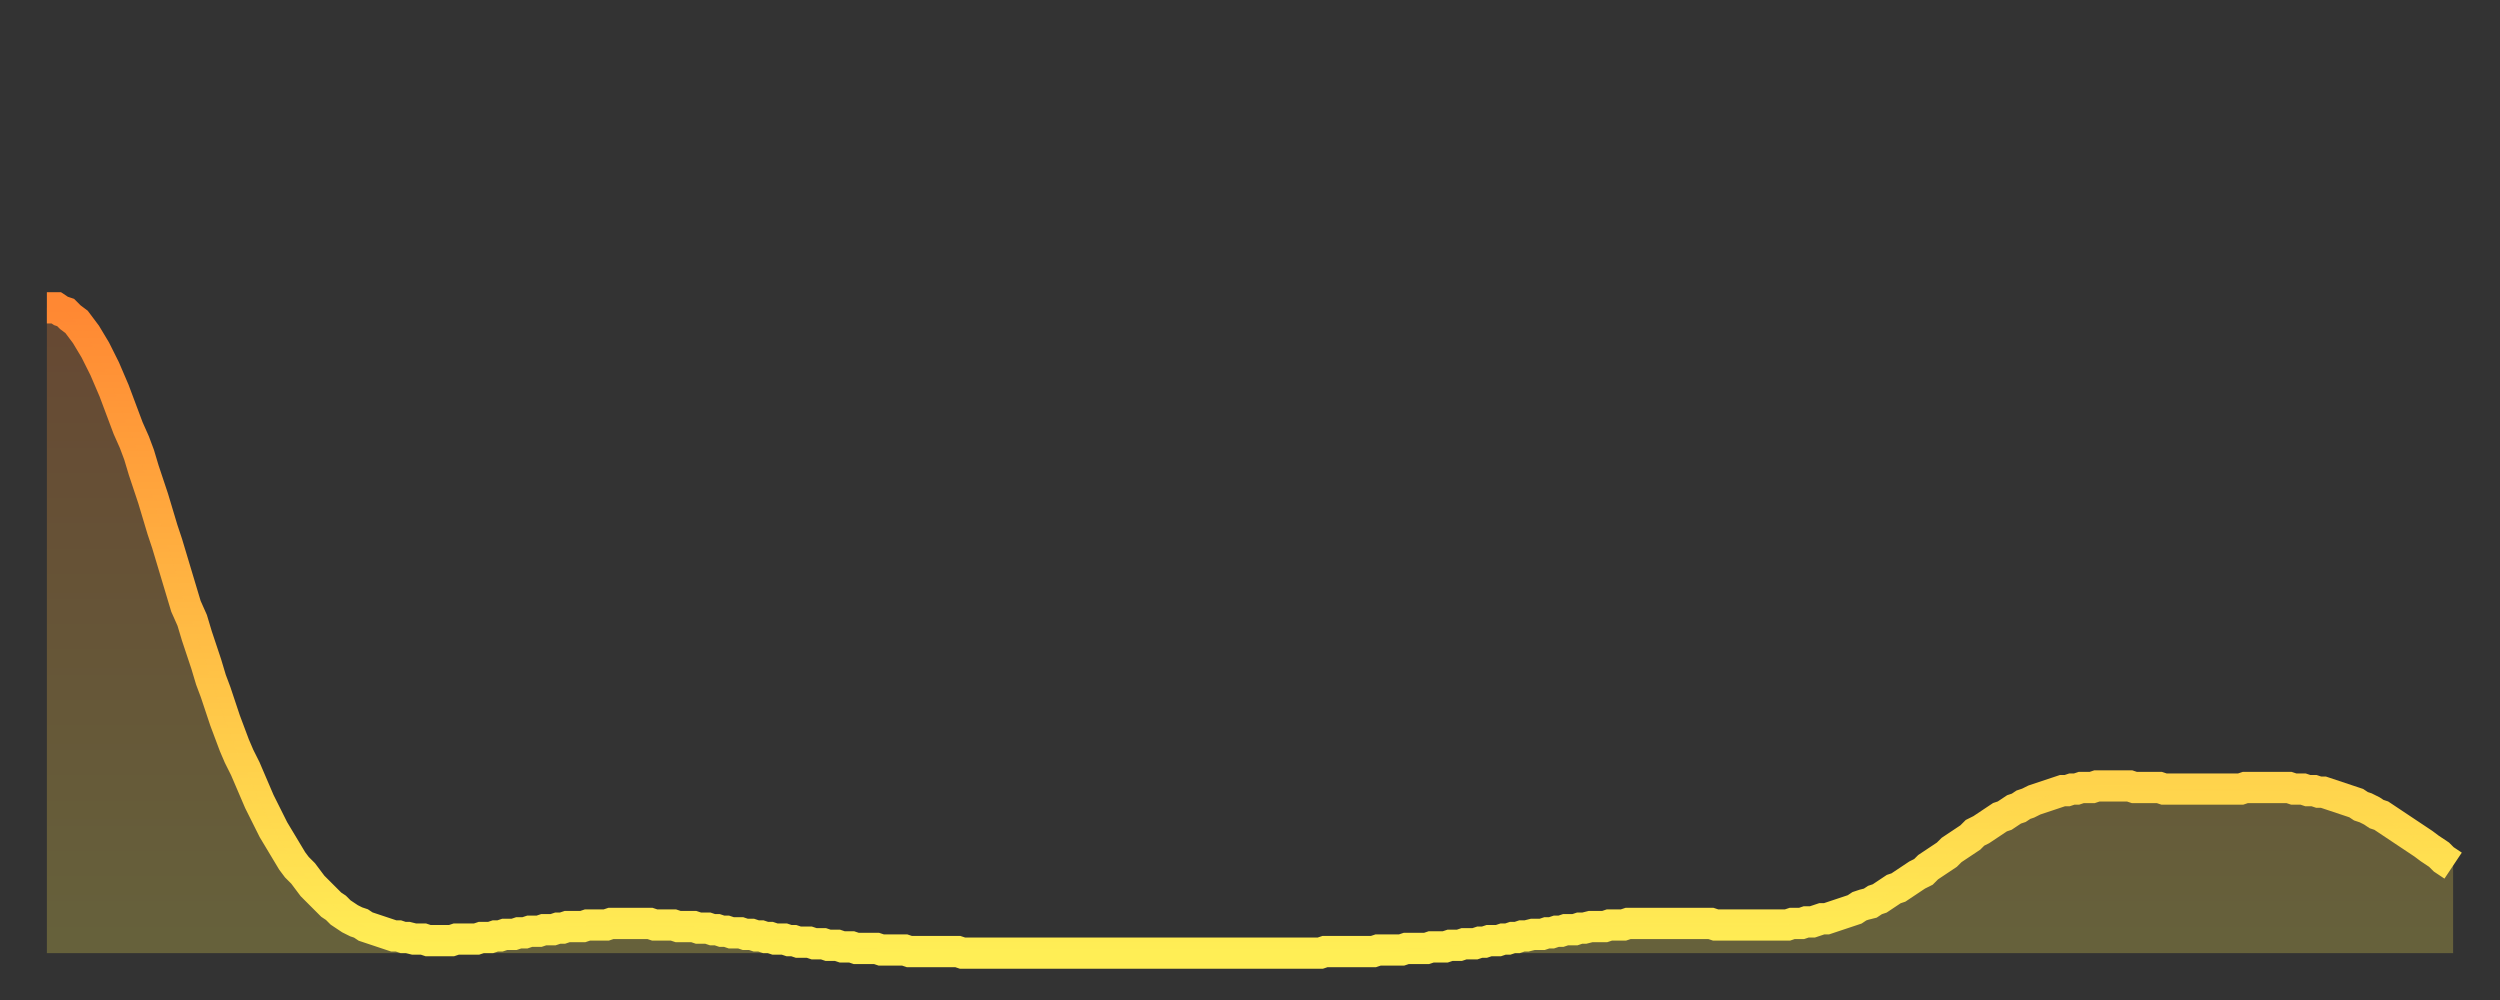
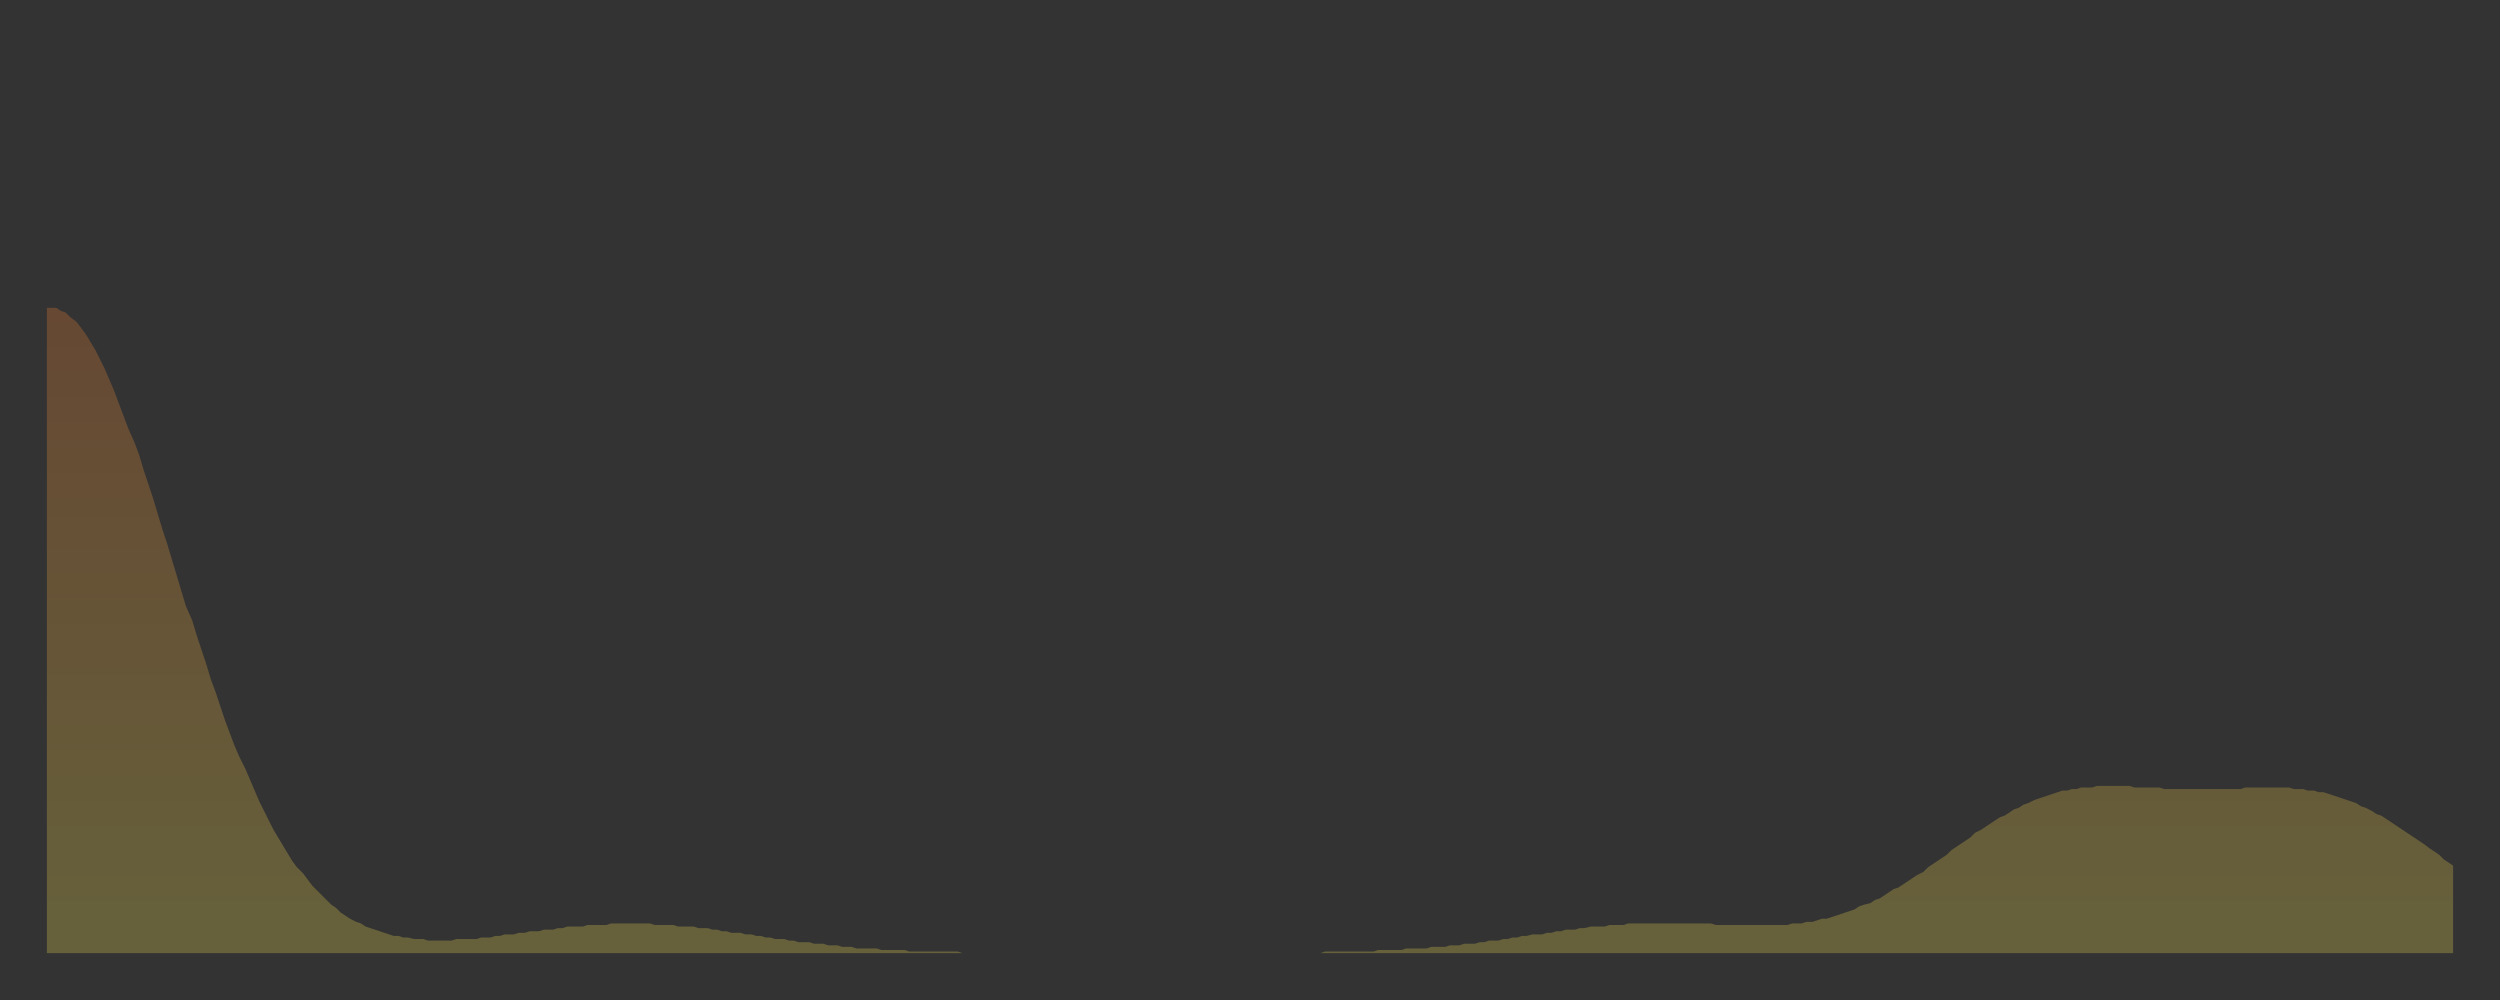
<svg xmlns="http://www.w3.org/2000/svg" baseProfile="full" height="64" version="1.1" width="160">
  <rect width="100%" height="100%" fill="#333333" stroke="none" />
  <defs>
    <linearGradient id="id477506" x1="0" x2="0" y1="0" y2="1">
      <stop offset="0%" stop-color="#ff8833" />
      <stop offset="50%" stop-color="#ffbb44" />
      <stop offset="100%" stop-color="#ffee55" />
    </linearGradient>
  </defs>
  <g transform="translate(3,3)">
    <g>
-       <path d="M 0.0 16.7 0.3 16.7 0.6 16.7 0.9 16.9 1.2 17.0 1.5 17.3 1.9 17.6 2.2 18.0 2.5 18.4 2.8 18.9 3.1 19.4 3.4 20.0 3.7 20.6 4.0 21.3 4.3 22.0 4.6 22.8 4.9 23.6 5.2 24.4 5.6 25.3 5.9 26.1 6.2 27.1 6.5 28.0 6.8 28.9 7.1 29.9 7.4 30.9 7.7 31.8 8.0 32.8 8.3 33.8 8.6 34.8 8.9 35.8 9.3 36.7 9.6 37.7 9.9 38.6 10.2 39.5 10.5 40.5 10.8 41.3 11.1 42.2 11.4 43.1 11.7 43.9 12.0 44.7 12.3 45.4 12.7 46.2 13.0 46.9 13.3 47.6 13.6 48.3 13.9 48.9 14.2 49.5 14.5 50.1 14.8 50.6 15.1 51.1 15.4 51.6 15.7 52.1 16.0 52.5 16.4 52.9 16.7 53.3 17.0 53.7 17.3 54.0 17.6 54.3 17.9 54.6 18.2 54.9 18.5 55.1 18.8 55.4 19.1 55.6 19.4 55.8 19.8 56.0 20.1 56.1 20.4 56.3 20.7 56.4 21.0 56.5 21.3 56.6 21.6 56.7 21.9 56.8 22.2 56.9 22.5 56.9 22.8 57.0 23.1 57.0 23.5 57.1 23.8 57.1 24.1 57.1 24.4 57.2 24.7 57.2 25.0 57.2 25.3 57.2 25.6 57.2 25.9 57.2 26.2 57.1 26.5 57.1 26.8 57.1 27.2 57.1 27.5 57.1 27.8 57.0 28.1 57.0 28.4 57.0 28.7 56.9 29.0 56.9 29.3 56.8 29.6 56.8 29.9 56.8 30.2 56.7 30.6 56.7 30.9 56.6 31.2 56.6 31.5 56.6 31.8 56.5 32.1 56.5 32.4 56.5 32.7 56.4 33.0 56.4 33.3 56.3 33.6 56.3 33.9 56.3 34.3 56.3 34.6 56.2 34.9 56.2 35.2 56.2 35.5 56.2 35.8 56.2 36.1 56.1 36.4 56.1 36.7 56.1 37.0 56.1 37.3 56.1 37.7 56.1 38.0 56.1 38.3 56.1 38.6 56.1 38.9 56.2 39.2 56.2 39.5 56.2 39.8 56.2 40.1 56.2 40.4 56.3 40.7 56.3 41.0 56.3 41.4 56.3 41.7 56.4 42.0 56.4 42.3 56.4 42.6 56.5 42.9 56.5 43.2 56.6 43.5 56.6 43.8 56.7 44.1 56.7 44.4 56.7 44.7 56.8 45.1 56.8 45.4 56.9 45.7 56.9 46.0 57.0 46.3 57.0 46.6 57.1 46.9 57.1 47.2 57.1 47.5 57.2 47.8 57.2 48.1 57.3 48.5 57.3 48.8 57.3 49.1 57.4 49.4 57.4 49.7 57.4 50.0 57.5 50.3 57.5 50.6 57.5 50.9 57.6 51.2 57.6 51.5 57.6 51.8 57.7 52.2 57.7 52.5 57.7 52.8 57.7 53.1 57.7 53.4 57.8 53.7 57.8 54.0 57.8 54.3 57.8 54.6 57.8 54.9 57.8 55.2 57.9 55.6 57.9 55.9 57.9 56.2 57.9 56.5 57.9 56.8 57.9 57.1 57.9 57.4 57.9 57.7 57.9 58.0 57.9 58.3 57.9 58.6 58.0 58.9 58.0 59.3 58.0 59.6 58.0 59.9 58.0 60.2 58.0 60.5 58.0 60.8 58.0 61.1 58.0 61.4 58.0 61.7 58.0 62.0 58.0 62.3 58.0 62.6 58.0 63.0 58.0 63.3 58.0 63.6 58.0 63.9 58.0 64.2 58.0 64.5 58.0 64.8 58.0 65.1 58.0 65.4 58.0 65.7 58.0 66.0 58.0 66.4 58.0 66.7 58.0 67.0 58.0 67.3 58.0 67.6 58.0 67.9 58.0 68.2 58.0 68.5 58.0 68.8 58.0 69.1 58.0 69.4 58.0 69.7 58.0 70.1 58.0 70.4 58.0 70.7 58.0 71.0 58.0 71.3 58.0 71.6 58.0 71.9 58.0 72.2 58.0 72.5 58.0 72.8 58.0 73.1 58.0 73.5 58.0 73.8 58.0 74.1 58.0 74.4 58.0 74.7 58.0 75.0 58.0 75.3 58.0 75.6 58.0 75.9 58.0 76.2 58.0 76.5 58.0 76.8 58.0 77.2 58.0 77.5 58.0 77.8 58.0 78.1 58.0 78.4 58.0 78.7 58.0 79.0 58.0 79.3 58.0 79.6 58.0 79.9 58.0 80.2 58.0 80.5 58.0 80.9 58.0 81.2 58.0 81.5 58.0 81.8 57.9 82.1 57.9 82.4 57.9 82.7 57.9 83.0 57.9 83.3 57.9 83.6 57.9 83.9 57.9 84.3 57.9 84.6 57.9 84.9 57.9 85.2 57.8 85.5 57.8 85.8 57.8 86.1 57.8 86.4 57.8 86.7 57.8 87.0 57.7 87.3 57.7 87.6 57.7 88.0 57.7 88.3 57.7 88.6 57.6 88.9 57.6 89.2 57.6 89.5 57.6 89.8 57.5 90.1 57.5 90.4 57.5 90.7 57.4 91.0 57.4 91.4 57.4 91.7 57.3 92.0 57.3 92.3 57.2 92.6 57.2 92.9 57.2 93.2 57.1 93.5 57.1 93.8 57.0 94.1 57.0 94.4 56.9 94.7 56.9 95.1 56.8 95.4 56.8 95.7 56.8 96.0 56.7 96.3 56.7 96.6 56.6 96.9 56.6 97.2 56.5 97.5 56.5 97.8 56.5 98.1 56.4 98.4 56.4 98.8 56.3 99.1 56.3 99.4 56.3 99.7 56.3 100.0 56.2 100.3 56.2 100.6 56.2 100.9 56.2 101.2 56.1 101.5 56.1 101.8 56.1 102.2 56.1 102.5 56.1 102.8 56.1 103.1 56.1 103.4 56.1 103.7 56.1 104.0 56.1 104.3 56.1 104.6 56.1 104.9 56.1 105.2 56.1 105.5 56.1 105.9 56.1 106.2 56.1 106.5 56.1 106.8 56.2 107.1 56.2 107.4 56.2 107.7 56.2 108.0 56.2 108.3 56.2 108.6 56.2 108.9 56.2 109.3 56.2 109.6 56.2 109.9 56.2 110.2 56.2 110.5 56.2 110.8 56.2 111.1 56.2 111.4 56.2 111.7 56.1 112.0 56.1 112.3 56.1 112.6 56.0 113.0 56.0 113.3 55.9 113.6 55.8 113.9 55.8 114.2 55.7 114.5 55.6 114.8 55.5 115.1 55.4 115.4 55.3 115.7 55.2 116.0 55.0 116.3 54.9 116.7 54.8 117.0 54.6 117.3 54.5 117.6 54.3 117.9 54.1 118.2 53.9 118.5 53.8 118.8 53.6 119.1 53.4 119.4 53.2 119.7 53.0 120.1 52.8 120.4 52.5 120.7 52.3 121.0 52.1 121.3 51.9 121.6 51.7 121.9 51.4 122.2 51.2 122.5 51.0 122.8 50.8 123.1 50.6 123.4 50.3 123.8 50.1 124.1 49.9 124.4 49.7 124.7 49.5 125.0 49.3 125.3 49.2 125.6 49.0 125.9 48.8 126.2 48.7 126.5 48.5 126.8 48.4 127.2 48.2 127.5 48.1 127.8 48.0 128.1 47.9 128.4 47.8 128.7 47.7 129.0 47.6 129.3 47.6 129.6 47.5 129.9 47.5 130.2 47.4 130.5 47.4 130.9 47.4 131.2 47.3 131.5 47.3 131.8 47.3 132.1 47.3 132.4 47.3 132.7 47.3 133.0 47.3 133.3 47.3 133.6 47.4 133.9 47.4 134.2 47.4 134.6 47.4 134.9 47.4 135.2 47.4 135.5 47.5 135.8 47.5 136.1 47.5 136.4 47.5 136.7 47.5 137.0 47.5 137.3 47.5 137.6 47.5 138.0 47.5 138.3 47.5 138.6 47.5 138.9 47.5 139.2 47.5 139.5 47.5 139.8 47.5 140.1 47.5 140.4 47.5 140.7 47.4 141.0 47.4 141.3 47.4 141.7 47.4 142.0 47.4 142.3 47.4 142.6 47.4 142.9 47.4 143.2 47.4 143.5 47.4 143.8 47.5 144.1 47.5 144.4 47.5 144.7 47.6 145.1 47.6 145.4 47.7 145.7 47.7 146.0 47.8 146.3 47.9 146.6 48.0 146.9 48.1 147.2 48.2 147.5 48.3 147.8 48.4 148.1 48.6 148.4 48.7 148.8 48.9 149.1 49.1 149.4 49.2 149.7 49.4 150.0 49.6 150.3 49.8 150.6 50.0 150.9 50.2 151.2 50.4 151.5 50.6 151.8 50.8 152.1 51.0 152.5 51.3 152.8 51.5 153.1 51.7 153.4 52.0 153.7 52.2 154.0 52.4" fill="none" id="graph-curve" opacity="1" stroke="url(#id477506)" stroke-width="2" />
      <path d="M 0 58 L 0.0 16.7 0.3 16.7 0.6 16.7 0.9 16.9 1.2 17.0 1.5 17.3 1.9 17.6 2.2 18.0 2.5 18.4 2.8 18.9 3.1 19.4 3.4 20.0 3.7 20.6 4.0 21.3 4.3 22.0 4.6 22.8 4.9 23.6 5.2 24.4 5.6 25.3 5.9 26.1 6.2 27.1 6.5 28.0 6.8 28.9 7.1 29.9 7.4 30.9 7.7 31.8 8.0 32.8 8.3 33.8 8.6 34.8 8.9 35.8 9.3 36.7 9.6 37.7 9.9 38.6 10.2 39.5 10.5 40.5 10.8 41.3 11.1 42.2 11.4 43.1 11.7 43.9 12.0 44.7 12.3 45.4 12.7 46.2 13.0 46.9 13.3 47.6 13.6 48.3 13.9 48.9 14.2 49.5 14.5 50.1 14.8 50.6 15.1 51.1 15.4 51.6 15.7 52.1 16.0 52.5 16.4 52.9 16.7 53.3 17.0 53.7 17.3 54.0 17.6 54.3 17.9 54.6 18.2 54.9 18.5 55.1 18.8 55.4 19.1 55.6 19.4 55.8 19.8 56.0 20.1 56.1 20.4 56.3 20.7 56.4 21.0 56.5 21.3 56.6 21.6 56.7 21.9 56.8 22.2 56.9 22.5 56.9 22.8 57.0 23.1 57.0 23.5 57.1 23.8 57.1 24.1 57.1 24.4 57.2 24.7 57.2 25.0 57.2 25.3 57.2 25.6 57.2 25.9 57.2 26.2 57.1 26.5 57.1 26.8 57.1 27.2 57.1 27.5 57.1 27.8 57.0 28.1 57.0 28.4 57.0 28.7 56.9 29.0 56.9 29.3 56.8 29.6 56.8 29.9 56.8 30.2 56.7 30.6 56.7 30.9 56.6 31.2 56.6 31.5 56.6 31.8 56.5 32.1 56.5 32.4 56.5 32.7 56.4 33.0 56.4 33.3 56.3 33.6 56.3 33.9 56.3 34.3 56.3 34.6 56.2 34.9 56.2 35.2 56.2 35.5 56.2 35.8 56.2 36.1 56.1 36.4 56.1 36.7 56.1 37.0 56.1 37.3 56.1 37.7 56.1 38.0 56.1 38.3 56.1 38.6 56.1 38.9 56.2 39.2 56.2 39.5 56.2 39.8 56.2 40.1 56.2 40.4 56.3 40.7 56.3 41.0 56.3 41.4 56.3 41.7 56.4 42.0 56.4 42.3 56.4 42.6 56.5 42.9 56.5 43.2 56.6 43.5 56.6 43.8 56.7 44.1 56.7 44.4 56.7 44.7 56.8 45.1 56.8 45.4 56.9 45.7 56.9 46.0 57.0 46.3 57.0 46.6 57.1 46.9 57.1 47.2 57.1 47.5 57.2 47.8 57.2 48.1 57.3 48.5 57.3 48.8 57.3 49.1 57.4 49.4 57.4 49.7 57.4 50.0 57.5 50.3 57.5 50.6 57.5 50.9 57.6 51.2 57.6 51.5 57.6 51.8 57.7 52.2 57.7 52.5 57.7 52.8 57.7 53.1 57.7 53.4 57.8 53.7 57.8 54.0 57.8 54.3 57.8 54.6 57.8 54.9 57.8 55.2 57.9 55.6 57.9 55.9 57.9 56.2 57.9 56.5 57.9 56.8 57.9 57.1 57.9 57.4 57.9 57.7 57.9 58.0 57.9 58.3 57.9 58.6 58.0 58.9 58.0 59.3 58.0 59.6 58.0 59.9 58.0 60.2 58.0 60.5 58.0 60.8 58.0 61.1 58.0 61.4 58.0 61.7 58.0 62.0 58.0 62.3 58.0 62.6 58.0 63.0 58.0 63.3 58.0 63.6 58.0 63.9 58.0 64.2 58.0 64.5 58.0 64.8 58.0 65.1 58.0 65.4 58.0 65.7 58.0 66.0 58.0 66.4 58.0 66.7 58.0 67.0 58.0 67.3 58.0 67.6 58.0 67.9 58.0 68.2 58.0 68.5 58.0 68.8 58.0 69.1 58.0 69.4 58.0 69.7 58.0 70.1 58.0 70.4 58.0 70.7 58.0 71.0 58.0 71.3 58.0 71.6 58.0 71.9 58.0 72.2 58.0 72.5 58.0 72.8 58.0 73.1 58.0 73.5 58.0 73.8 58.0 74.1 58.0 74.4 58.0 74.7 58.0 75.0 58.0 75.3 58.0 75.6 58.0 75.9 58.0 76.2 58.0 76.5 58.0 76.8 58.0 77.2 58.0 77.5 58.0 77.8 58.0 78.1 58.0 78.4 58.0 78.7 58.0 79.0 58.0 79.3 58.0 79.6 58.0 79.9 58.0 80.2 58.0 80.5 58.0 80.9 58.0 81.2 58.0 81.5 58.0 81.8 57.9 82.1 57.9 82.4 57.9 82.7 57.9 83.0 57.9 83.3 57.9 83.6 57.9 83.9 57.9 84.3 57.9 84.6 57.9 84.9 57.9 85.2 57.8 85.5 57.8 85.8 57.8 86.1 57.8 86.4 57.8 86.7 57.8 87.0 57.7 87.3 57.7 87.6 57.7 88.0 57.7 88.3 57.7 88.6 57.6 88.9 57.6 89.2 57.6 89.5 57.6 89.8 57.5 90.1 57.5 90.4 57.5 90.7 57.4 91.0 57.4 91.4 57.4 91.7 57.3 92.0 57.3 92.3 57.2 92.6 57.2 92.9 57.2 93.2 57.1 93.5 57.1 93.8 57.0 94.1 57.0 94.4 56.9 94.7 56.9 95.1 56.8 95.4 56.8 95.7 56.8 96.0 56.7 96.3 56.7 96.6 56.6 96.9 56.6 97.2 56.5 97.5 56.5 97.8 56.5 98.1 56.4 98.4 56.4 98.8 56.3 99.1 56.3 99.4 56.3 99.7 56.3 100.0 56.2 100.3 56.2 100.6 56.2 100.9 56.2 101.2 56.1 101.5 56.1 101.8 56.1 102.2 56.1 102.5 56.1 102.8 56.1 103.1 56.1 103.4 56.1 103.7 56.1 104.0 56.1 104.3 56.1 104.6 56.1 104.9 56.1 105.2 56.1 105.5 56.1 105.9 56.1 106.2 56.1 106.5 56.1 106.8 56.2 107.1 56.2 107.4 56.2 107.7 56.2 108.0 56.2 108.3 56.2 108.6 56.2 108.9 56.2 109.3 56.2 109.6 56.2 109.9 56.2 110.2 56.2 110.5 56.2 110.8 56.2 111.1 56.2 111.4 56.2 111.7 56.1 112.0 56.1 112.3 56.1 112.6 56.0 113.0 56.0 113.3 55.9 113.6 55.8 113.9 55.8 114.2 55.7 114.5 55.6 114.8 55.5 115.1 55.4 115.4 55.3 115.7 55.2 116.0 55.0 116.3 54.9 116.7 54.8 117.0 54.6 117.3 54.5 117.6 54.3 117.9 54.1 118.2 53.9 118.5 53.8 118.8 53.6 119.1 53.4 119.4 53.2 119.7 53.0 120.1 52.8 120.4 52.5 120.7 52.3 121.0 52.1 121.3 51.9 121.6 51.7 121.9 51.4 122.2 51.2 122.5 51.0 122.8 50.8 123.1 50.6 123.4 50.3 123.8 50.1 124.1 49.9 124.4 49.7 124.7 49.5 125.0 49.3 125.3 49.2 125.6 49.0 125.9 48.8 126.2 48.7 126.5 48.5 126.8 48.4 127.2 48.2 127.5 48.1 127.8 48.0 128.1 47.9 128.4 47.8 128.7 47.7 129.0 47.6 129.3 47.6 129.6 47.5 129.9 47.5 130.2 47.4 130.5 47.4 130.9 47.4 131.2 47.3 131.5 47.3 131.8 47.3 132.1 47.3 132.4 47.3 132.7 47.3 133.0 47.3 133.3 47.3 133.6 47.4 133.9 47.4 134.2 47.4 134.6 47.4 134.9 47.4 135.2 47.4 135.5 47.5 135.8 47.5 136.1 47.5 136.4 47.5 136.7 47.5 137.0 47.5 137.3 47.5 137.6 47.5 138.0 47.5 138.3 47.5 138.6 47.5 138.9 47.5 139.2 47.5 139.5 47.5 139.8 47.5 140.1 47.5 140.4 47.5 140.7 47.4 141.0 47.4 141.3 47.4 141.7 47.4 142.0 47.4 142.3 47.4 142.6 47.4 142.9 47.4 143.2 47.4 143.5 47.4 143.8 47.5 144.1 47.5 144.4 47.5 144.7 47.6 145.1 47.6 145.4 47.7 145.7 47.7 146.0 47.8 146.3 47.9 146.6 48.0 146.9 48.1 147.2 48.2 147.5 48.3 147.8 48.4 148.1 48.6 148.4 48.7 148.8 48.9 149.1 49.1 149.4 49.2 149.7 49.4 150.0 49.6 150.3 49.8 150.6 50.0 150.9 50.2 151.2 50.4 151.5 50.6 151.8 50.8 152.1 51.0 152.5 51.3 152.8 51.5 153.1 51.7 153.4 52.0 153.7 52.2 154.0 52.4 154 58" fill="url(#id477506)" fill-opacity=".25" id="graph-shadow" />
    </g>
  </g>
</svg>